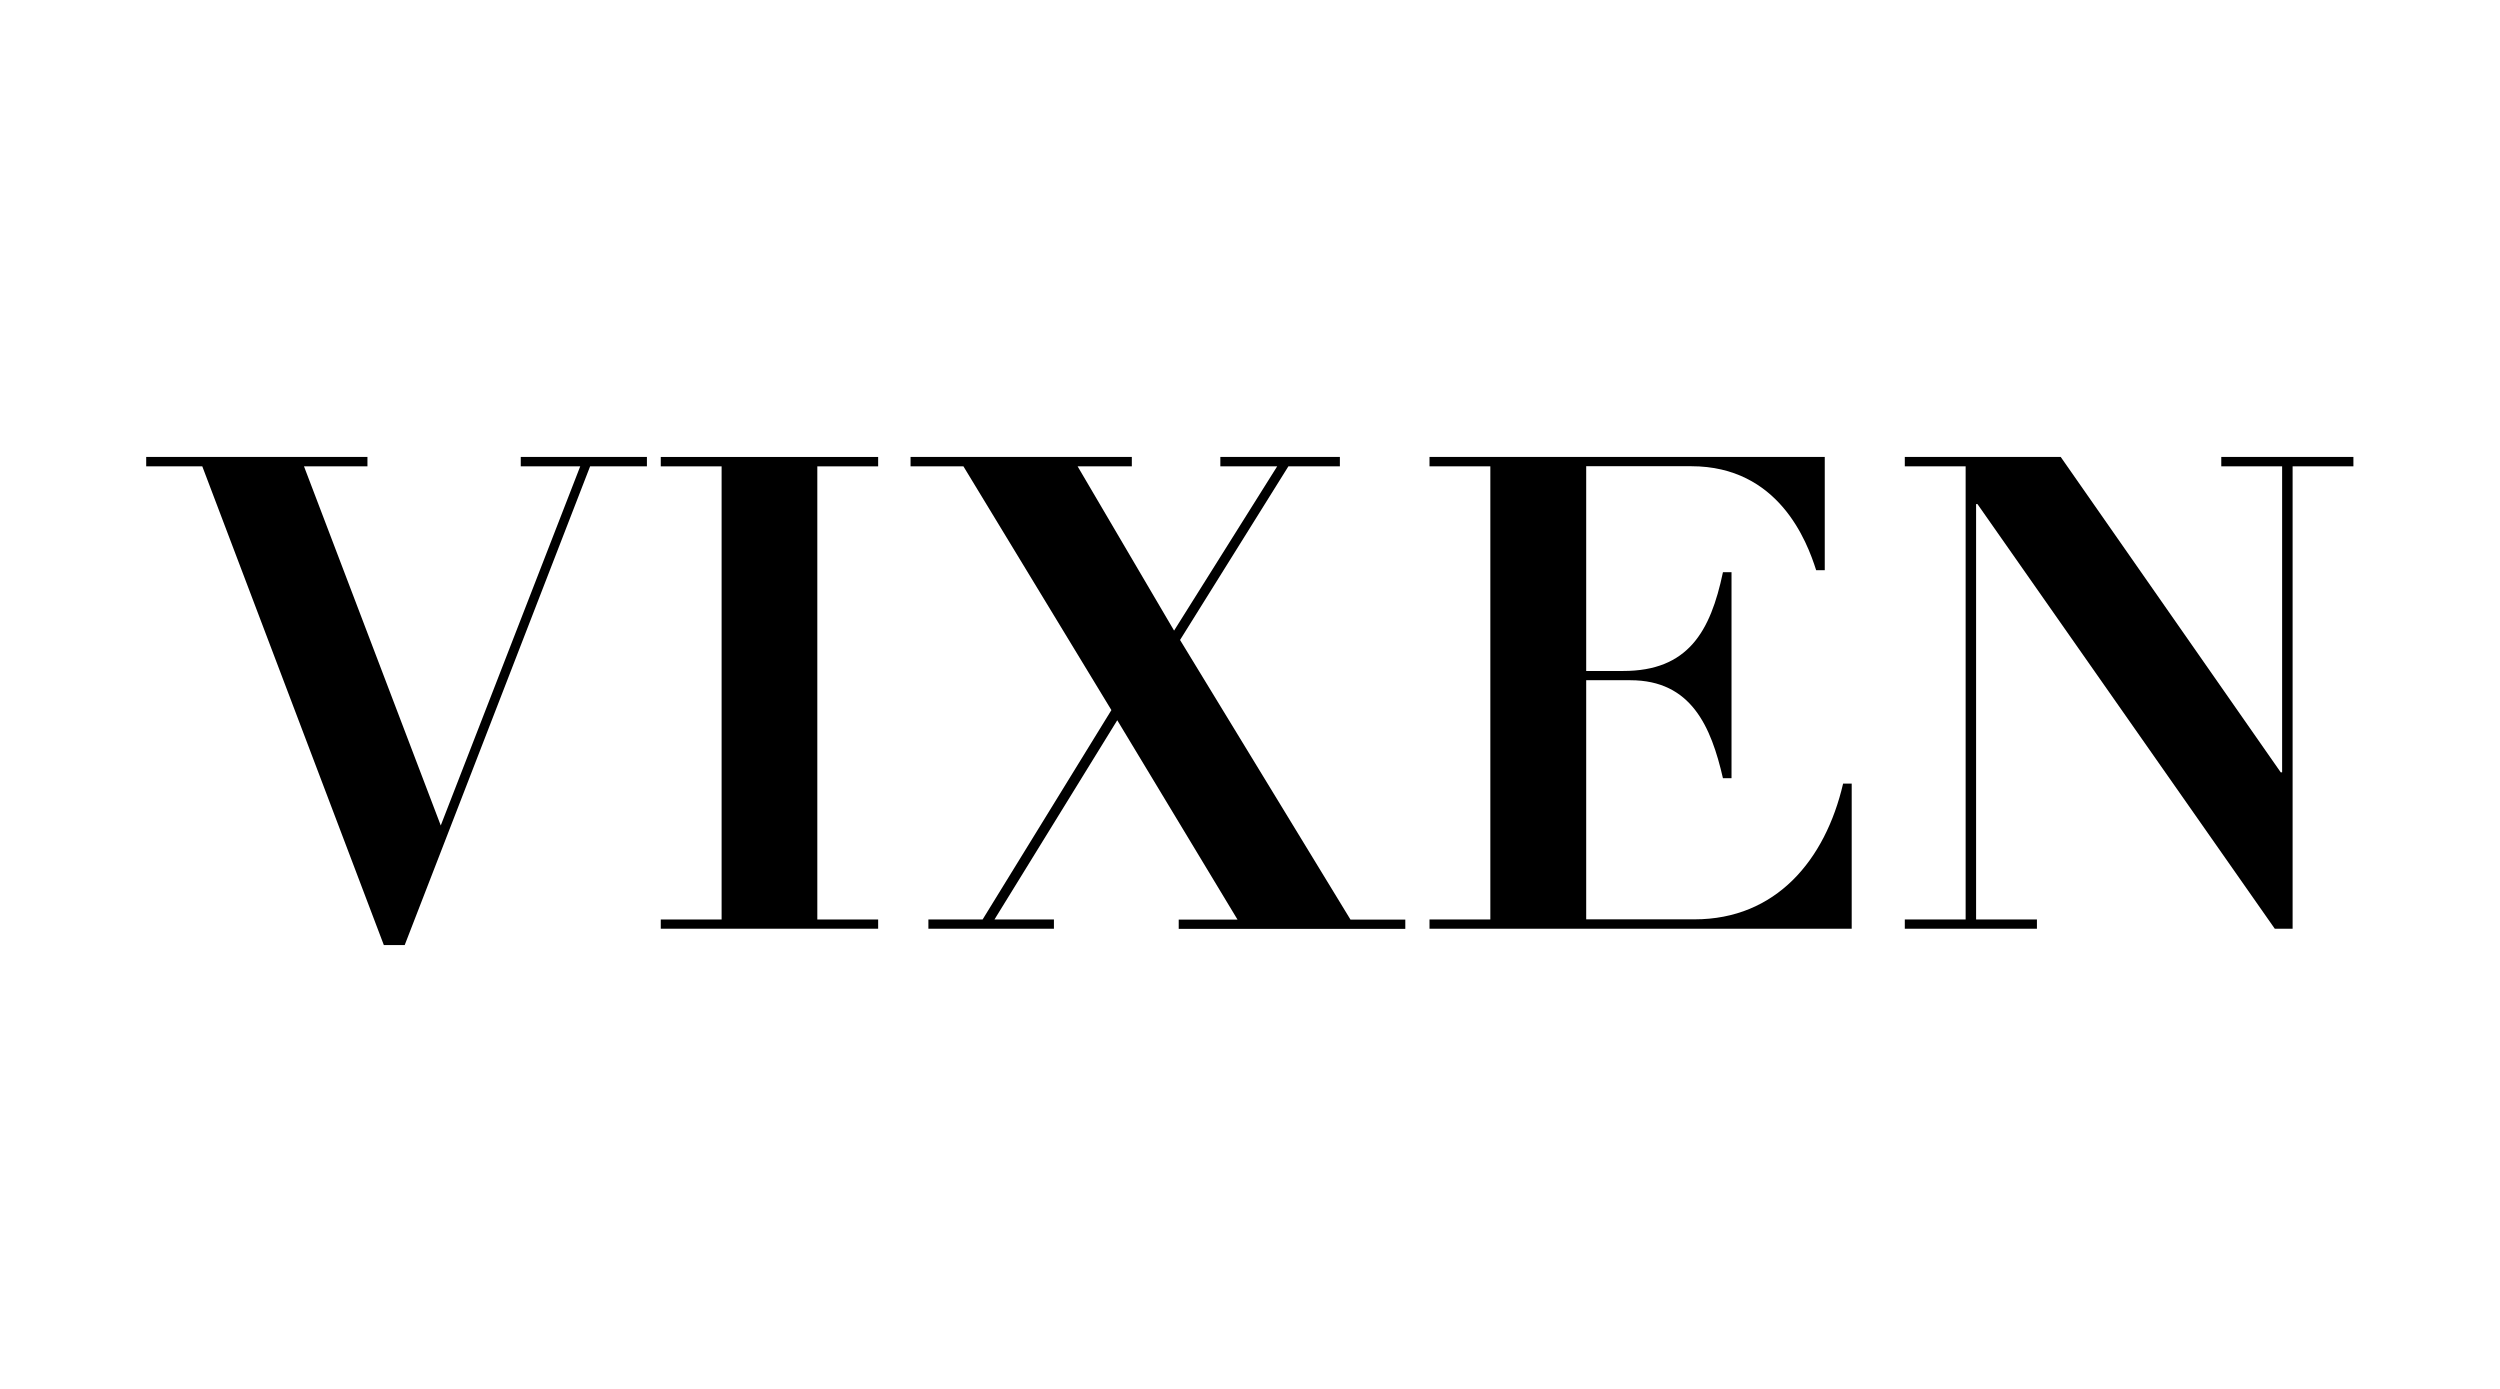
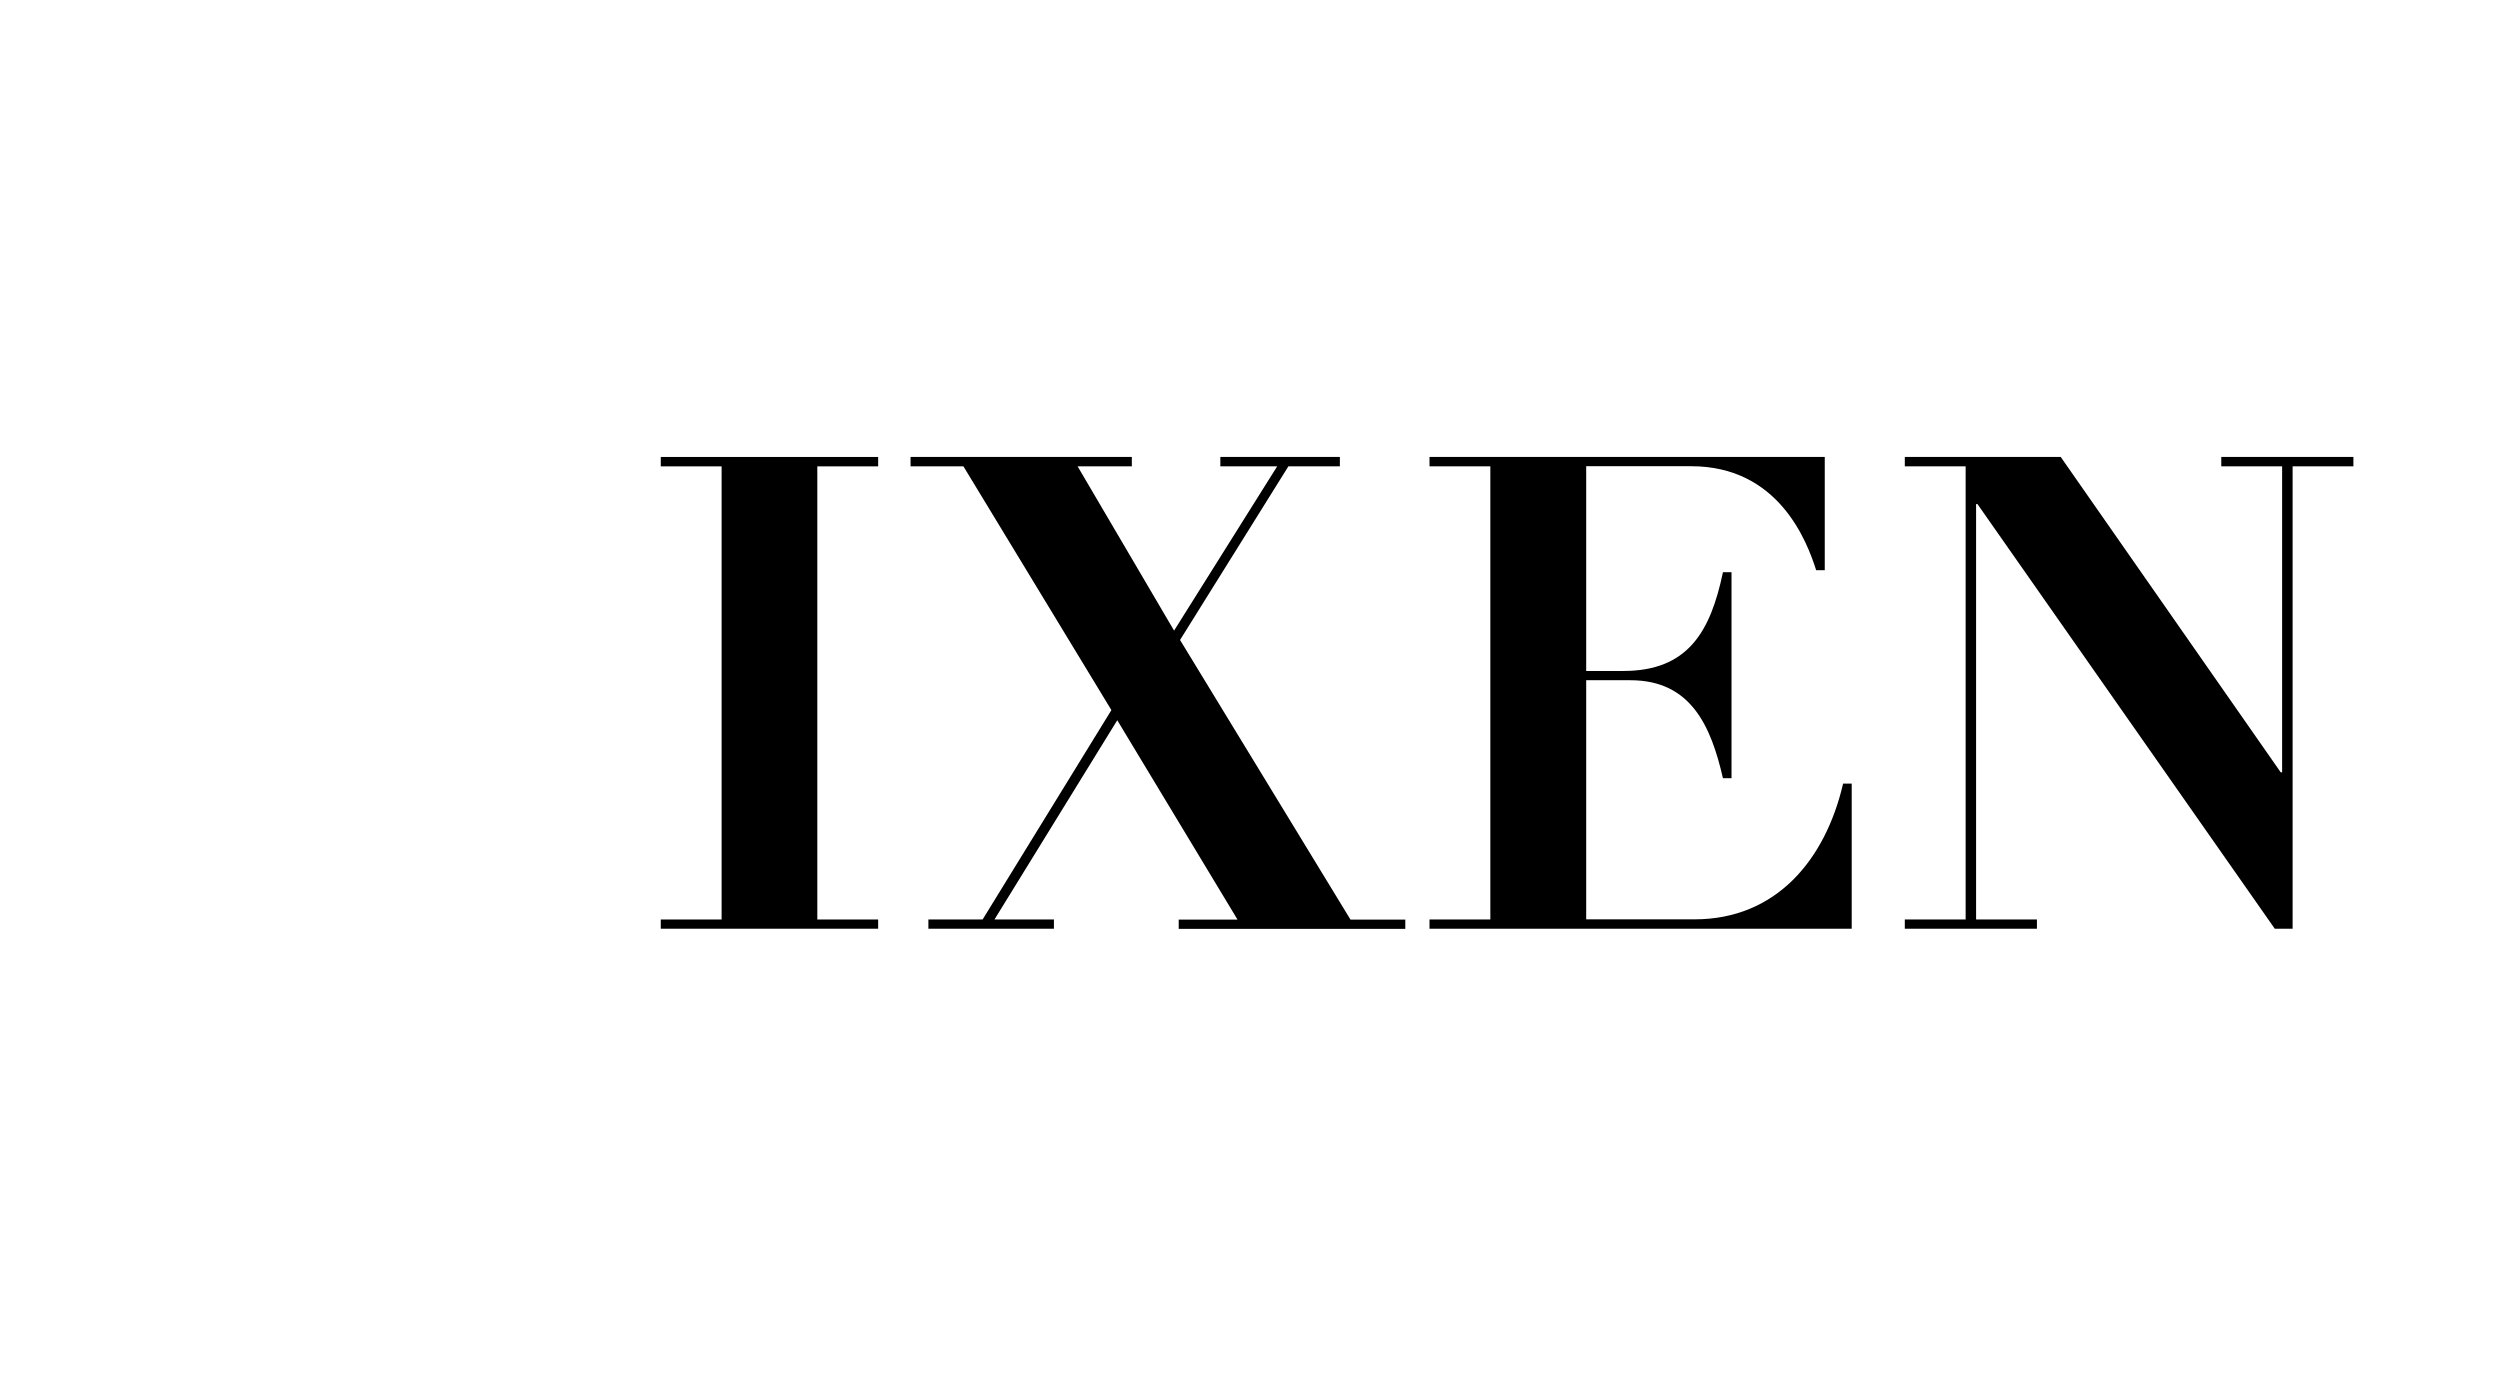
<svg xmlns="http://www.w3.org/2000/svg" width="360" viewBox="0 0 270 150" height="200" preserveAspectRatio="xMidYMid meet">
  <defs>
    <clipPath id="03b0ebf339">
-       <path d="M 15 49 L 70 49 L 70 102.07 L 15 102.07 Z M 15 49 " clip-rule="nonzero" />
-     </clipPath>
+       </clipPath>
  </defs>
  <g clip-path="url(#03b0ebf339)">
    <path fill="#000000" d="M 15.789 49.352 L 39.684 49.352 L 39.684 50.367 L 32.832 50.367 L 47.602 89.152 L 62.664 50.367 L 56.242 50.367 L 56.242 49.352 L 69.867 49.352 L 69.867 50.367 L 63.73 50.367 L 43.617 102.301 L 41.543 102.301 L 21.848 50.367 L 15.789 50.367 Z M 15.789 49.352 " fill-opacity="1" fill-rule="nonzero" />
  </g>
-   <path fill="#000000" d="M 71.363 49.352 L 94.84 49.352 L 94.84 50.367 L 88.27 50.367 L 88.27 99.305 L 94.84 99.305 L 94.84 100.301 L 71.363 100.301 L 71.363 99.305 L 77.934 99.305 L 77.934 50.367 L 71.363 50.367 Z M 71.363 49.352 " fill-opacity="1" fill-rule="nonzero" />
+   <path fill="#000000" d="M 71.363 49.352 L 94.84 49.352 L 94.84 50.367 L 88.27 50.367 L 88.27 99.305 L 94.84 99.305 L 94.84 100.301 L 71.363 100.301 L 71.363 99.305 L 77.934 99.305 L 77.934 50.367 L 71.363 50.367 M 71.363 49.352 " fill-opacity="1" fill-rule="nonzero" />
  <path fill="#000000" d="M 98.34 49.352 L 122.238 49.352 L 122.238 50.367 L 116.383 50.367 L 126.801 68.105 L 137.934 50.367 L 131.797 50.367 L 131.797 49.352 L 144.707 49.352 L 144.707 50.367 L 139.145 50.367 L 127.445 69.117 L 145.852 99.316 L 151.773 99.316 L 151.773 100.316 L 127.301 100.316 L 127.301 99.316 L 133.652 99.316 L 120.664 77.785 L 107.402 99.305 L 113.824 99.305 L 113.824 100.301 L 100.266 100.301 L 100.266 99.305 L 106.121 99.305 L 120.031 76.691 L 104.051 50.367 L 98.34 50.367 Z M 98.34 49.352 " fill-opacity="1" fill-rule="nonzero" />
  <path fill="#000000" d="M 154.414 49.352 L 197.074 49.352 L 197.074 61.582 L 196.145 61.582 C 195.148 58.438 192.082 50.352 182.656 50.352 L 171.309 50.352 L 171.309 72.465 L 175.305 72.465 C 182.293 72.465 184.73 68.238 186.078 61.801 L 187.004 61.801 L 187.004 84.047 L 186.078 84.047 C 184.797 78.473 182.656 73.465 176.086 73.465 L 171.309 73.465 L 171.309 99.289 L 183.008 99.289 C 191.785 99.289 197.129 92.918 199.055 84.629 L 199.984 84.629 L 199.984 100.301 L 154.387 100.301 L 154.387 99.305 L 160.957 99.305 L 160.957 50.367 L 154.387 50.367 L 154.387 49.352 Z M 154.414 49.352 " fill-opacity="1" fill-rule="nonzero" />
  <path fill="#000000" d="M 205.719 49.352 L 222.559 49.352 L 246.32 83.414 L 246.469 83.414 L 246.469 50.367 L 239.898 50.367 L 239.898 49.352 L 254.168 49.352 L 254.168 50.367 L 247.602 50.367 L 247.602 100.301 L 245.676 100.301 L 213.566 54.441 L 213.418 54.441 L 213.418 99.305 L 219.988 99.305 L 219.988 100.301 L 205.719 100.301 L 205.719 99.305 L 212.289 99.305 L 212.289 50.367 L 205.719 50.367 Z M 205.719 49.352 " fill-opacity="1" fill-rule="nonzero" />
</svg>